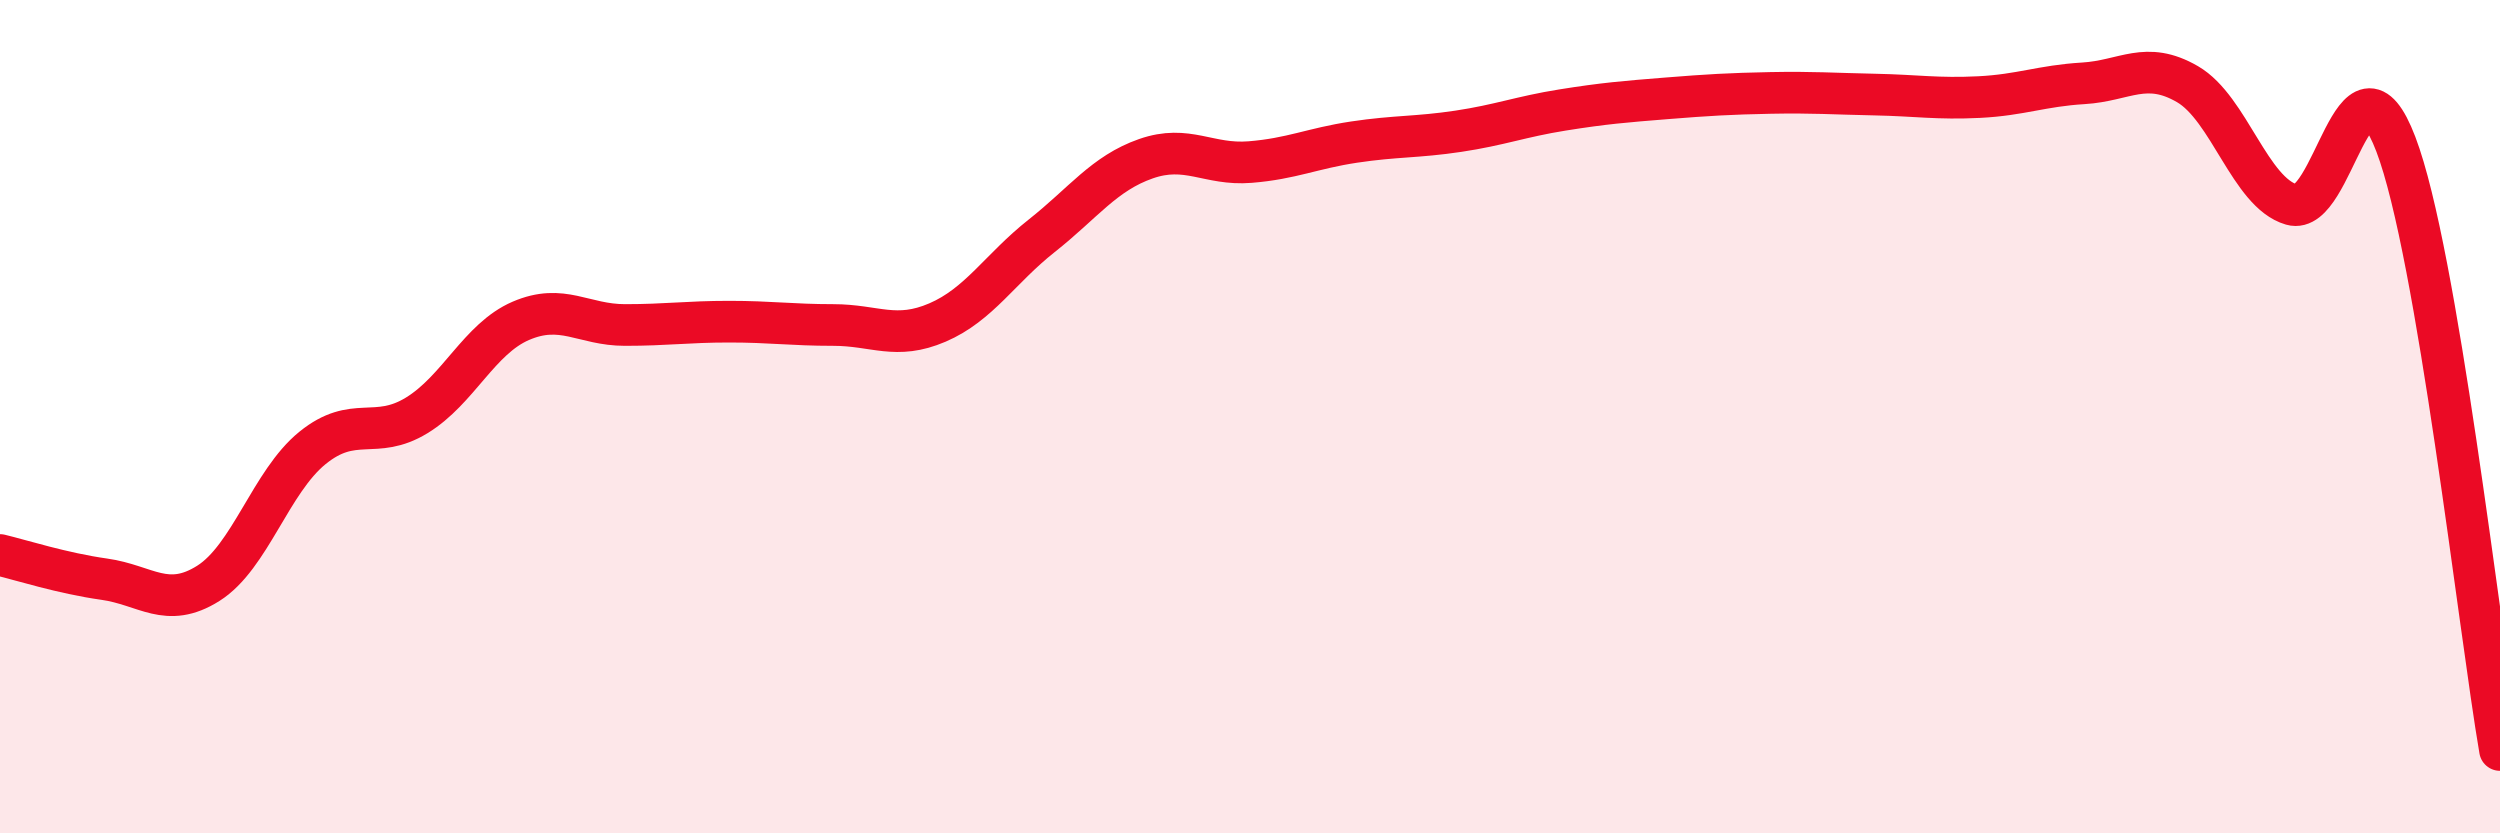
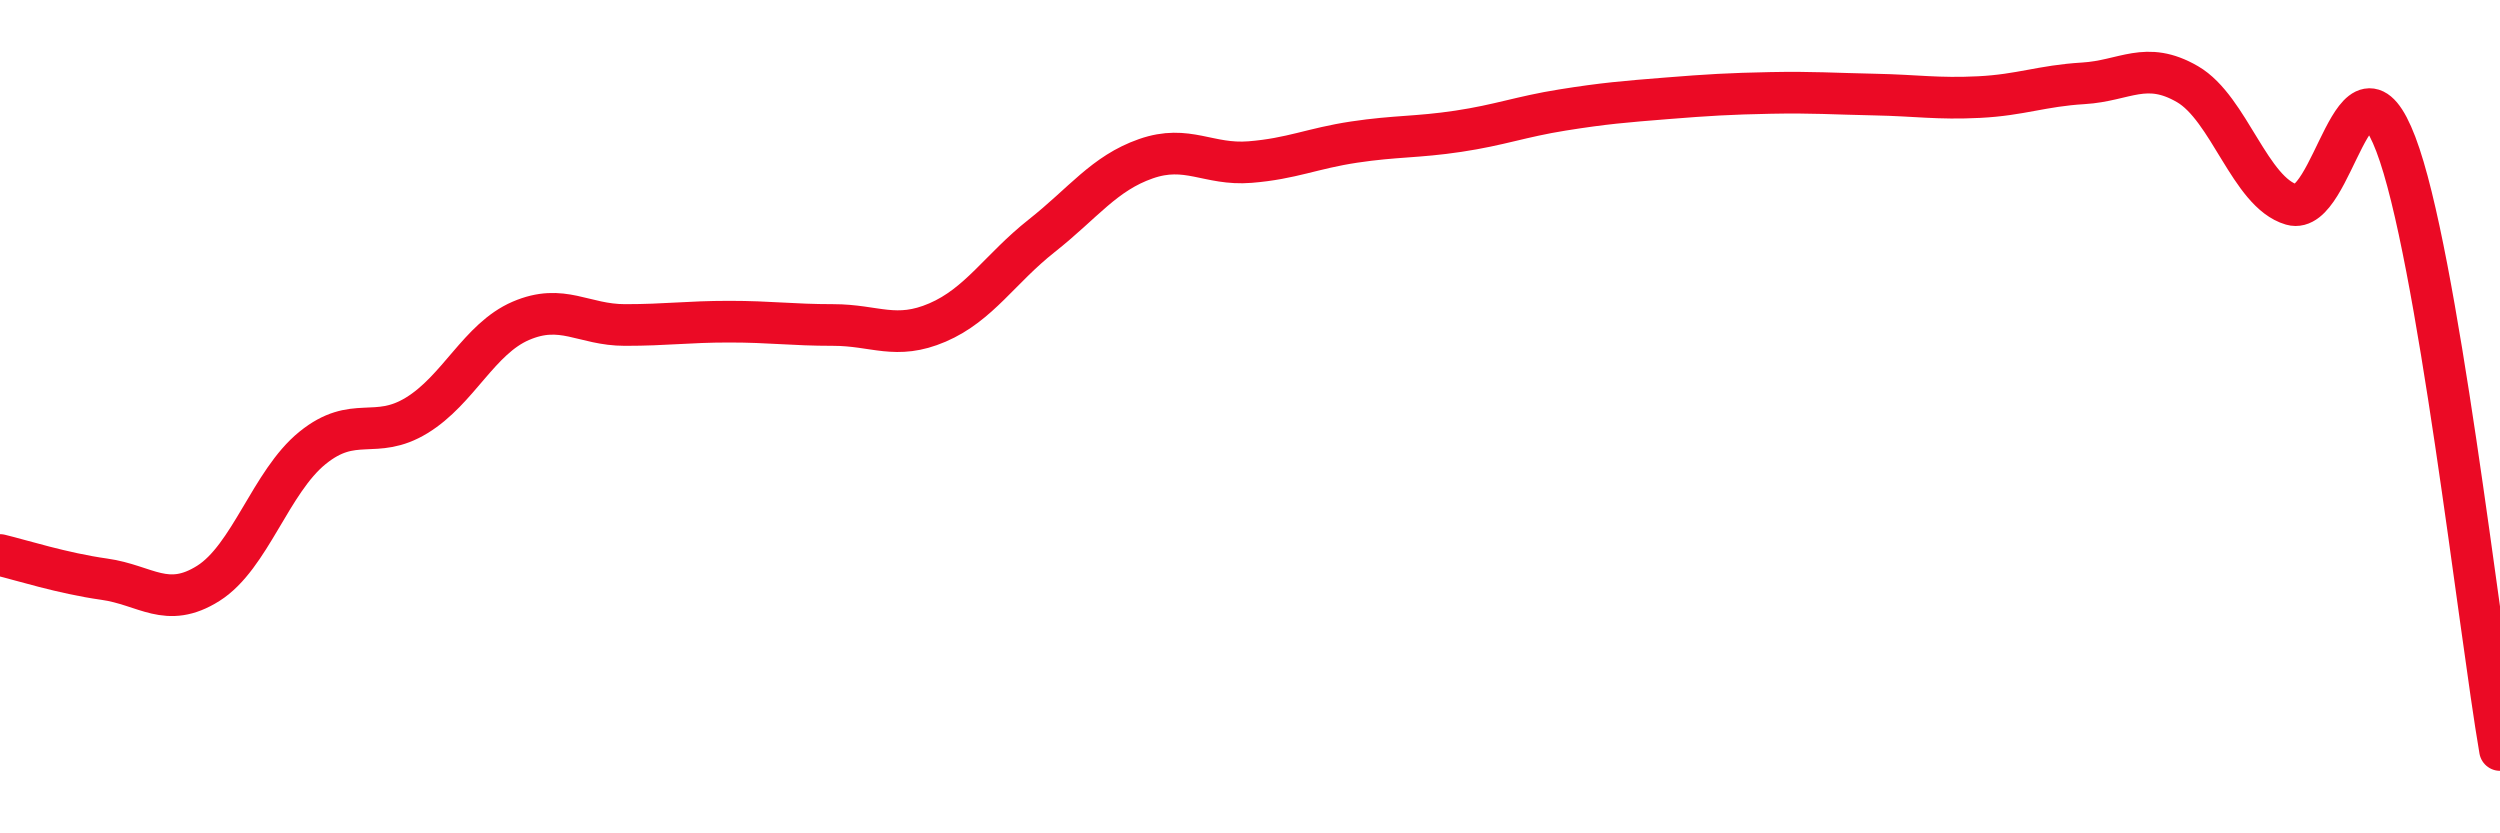
<svg xmlns="http://www.w3.org/2000/svg" width="60" height="20" viewBox="0 0 60 20">
-   <path d="M 0,13.32 C 0.5,13.44 1.5,13.76 2.5,13.9 C 3.5,14.04 4,14.63 5,14 C 6,13.37 6.5,11.56 7.5,10.75 C 8.5,9.94 9,10.58 10,9.97 C 11,9.36 11.5,8.13 12.5,7.7 C 13.5,7.27 14,7.8 15,7.8 C 16,7.8 16.5,7.72 17.5,7.72 C 18.5,7.72 19,7.8 20,7.8 C 21,7.8 21.5,8.17 22.5,7.74 C 23.5,7.31 24,6.45 25,5.66 C 26,4.87 26.5,4.16 27.5,3.81 C 28.5,3.46 29,3.97 30,3.89 C 31,3.81 31.5,3.56 32.5,3.41 C 33.5,3.26 34,3.3 35,3.15 C 36,3 36.5,2.8 37.5,2.64 C 38.5,2.48 39,2.44 40,2.36 C 41,2.28 41.5,2.25 42.5,2.23 C 43.5,2.21 44,2.25 45,2.27 C 46,2.29 46.5,2.38 47.5,2.33 C 48.5,2.28 49,2.06 50,2 C 51,1.94 51.5,1.44 52.5,2.02 C 53.5,2.6 54,4.62 55,4.91 C 56,5.2 56.5,0.84 57.5,3.46 C 58.5,6.08 59.5,15.09 60,18L60 20L0 20Z" fill="#EB0A25" opacity="0.1" stroke-linecap="round" stroke-linejoin="round" />
  <path d="M 0,13.32 C 0.5,13.44 1.5,13.76 2.5,13.9 C 3.5,14.04 4,14.63 5,14 C 6,13.37 6.5,11.56 7.5,10.75 C 8.5,9.94 9,10.58 10,9.97 C 11,9.36 11.5,8.13 12.5,7.7 C 13.5,7.27 14,7.8 15,7.8 C 16,7.8 16.5,7.72 17.5,7.72 C 18.5,7.72 19,7.8 20,7.8 C 21,7.8 21.5,8.17 22.5,7.74 C 23.5,7.31 24,6.45 25,5.66 C 26,4.87 26.5,4.16 27.5,3.81 C 28.5,3.46 29,3.97 30,3.89 C 31,3.81 31.5,3.56 32.5,3.41 C 33.5,3.26 34,3.3 35,3.15 C 36,3 36.5,2.8 37.5,2.64 C 38.5,2.48 39,2.44 40,2.36 C 41,2.28 41.5,2.25 42.5,2.23 C 43.5,2.21 44,2.25 45,2.27 C 46,2.29 46.5,2.38 47.5,2.33 C 48.5,2.28 49,2.06 50,2 C 51,1.94 51.5,1.44 52.5,2.02 C 53.5,2.6 54,4.62 55,4.91 C 56,5.2 56.5,0.84 57.5,3.46 C 58.5,6.08 59.5,15.09 60,18" stroke="#EB0A25" stroke-width="1" fill="none" stroke-linecap="round" stroke-linejoin="round" />
</svg>